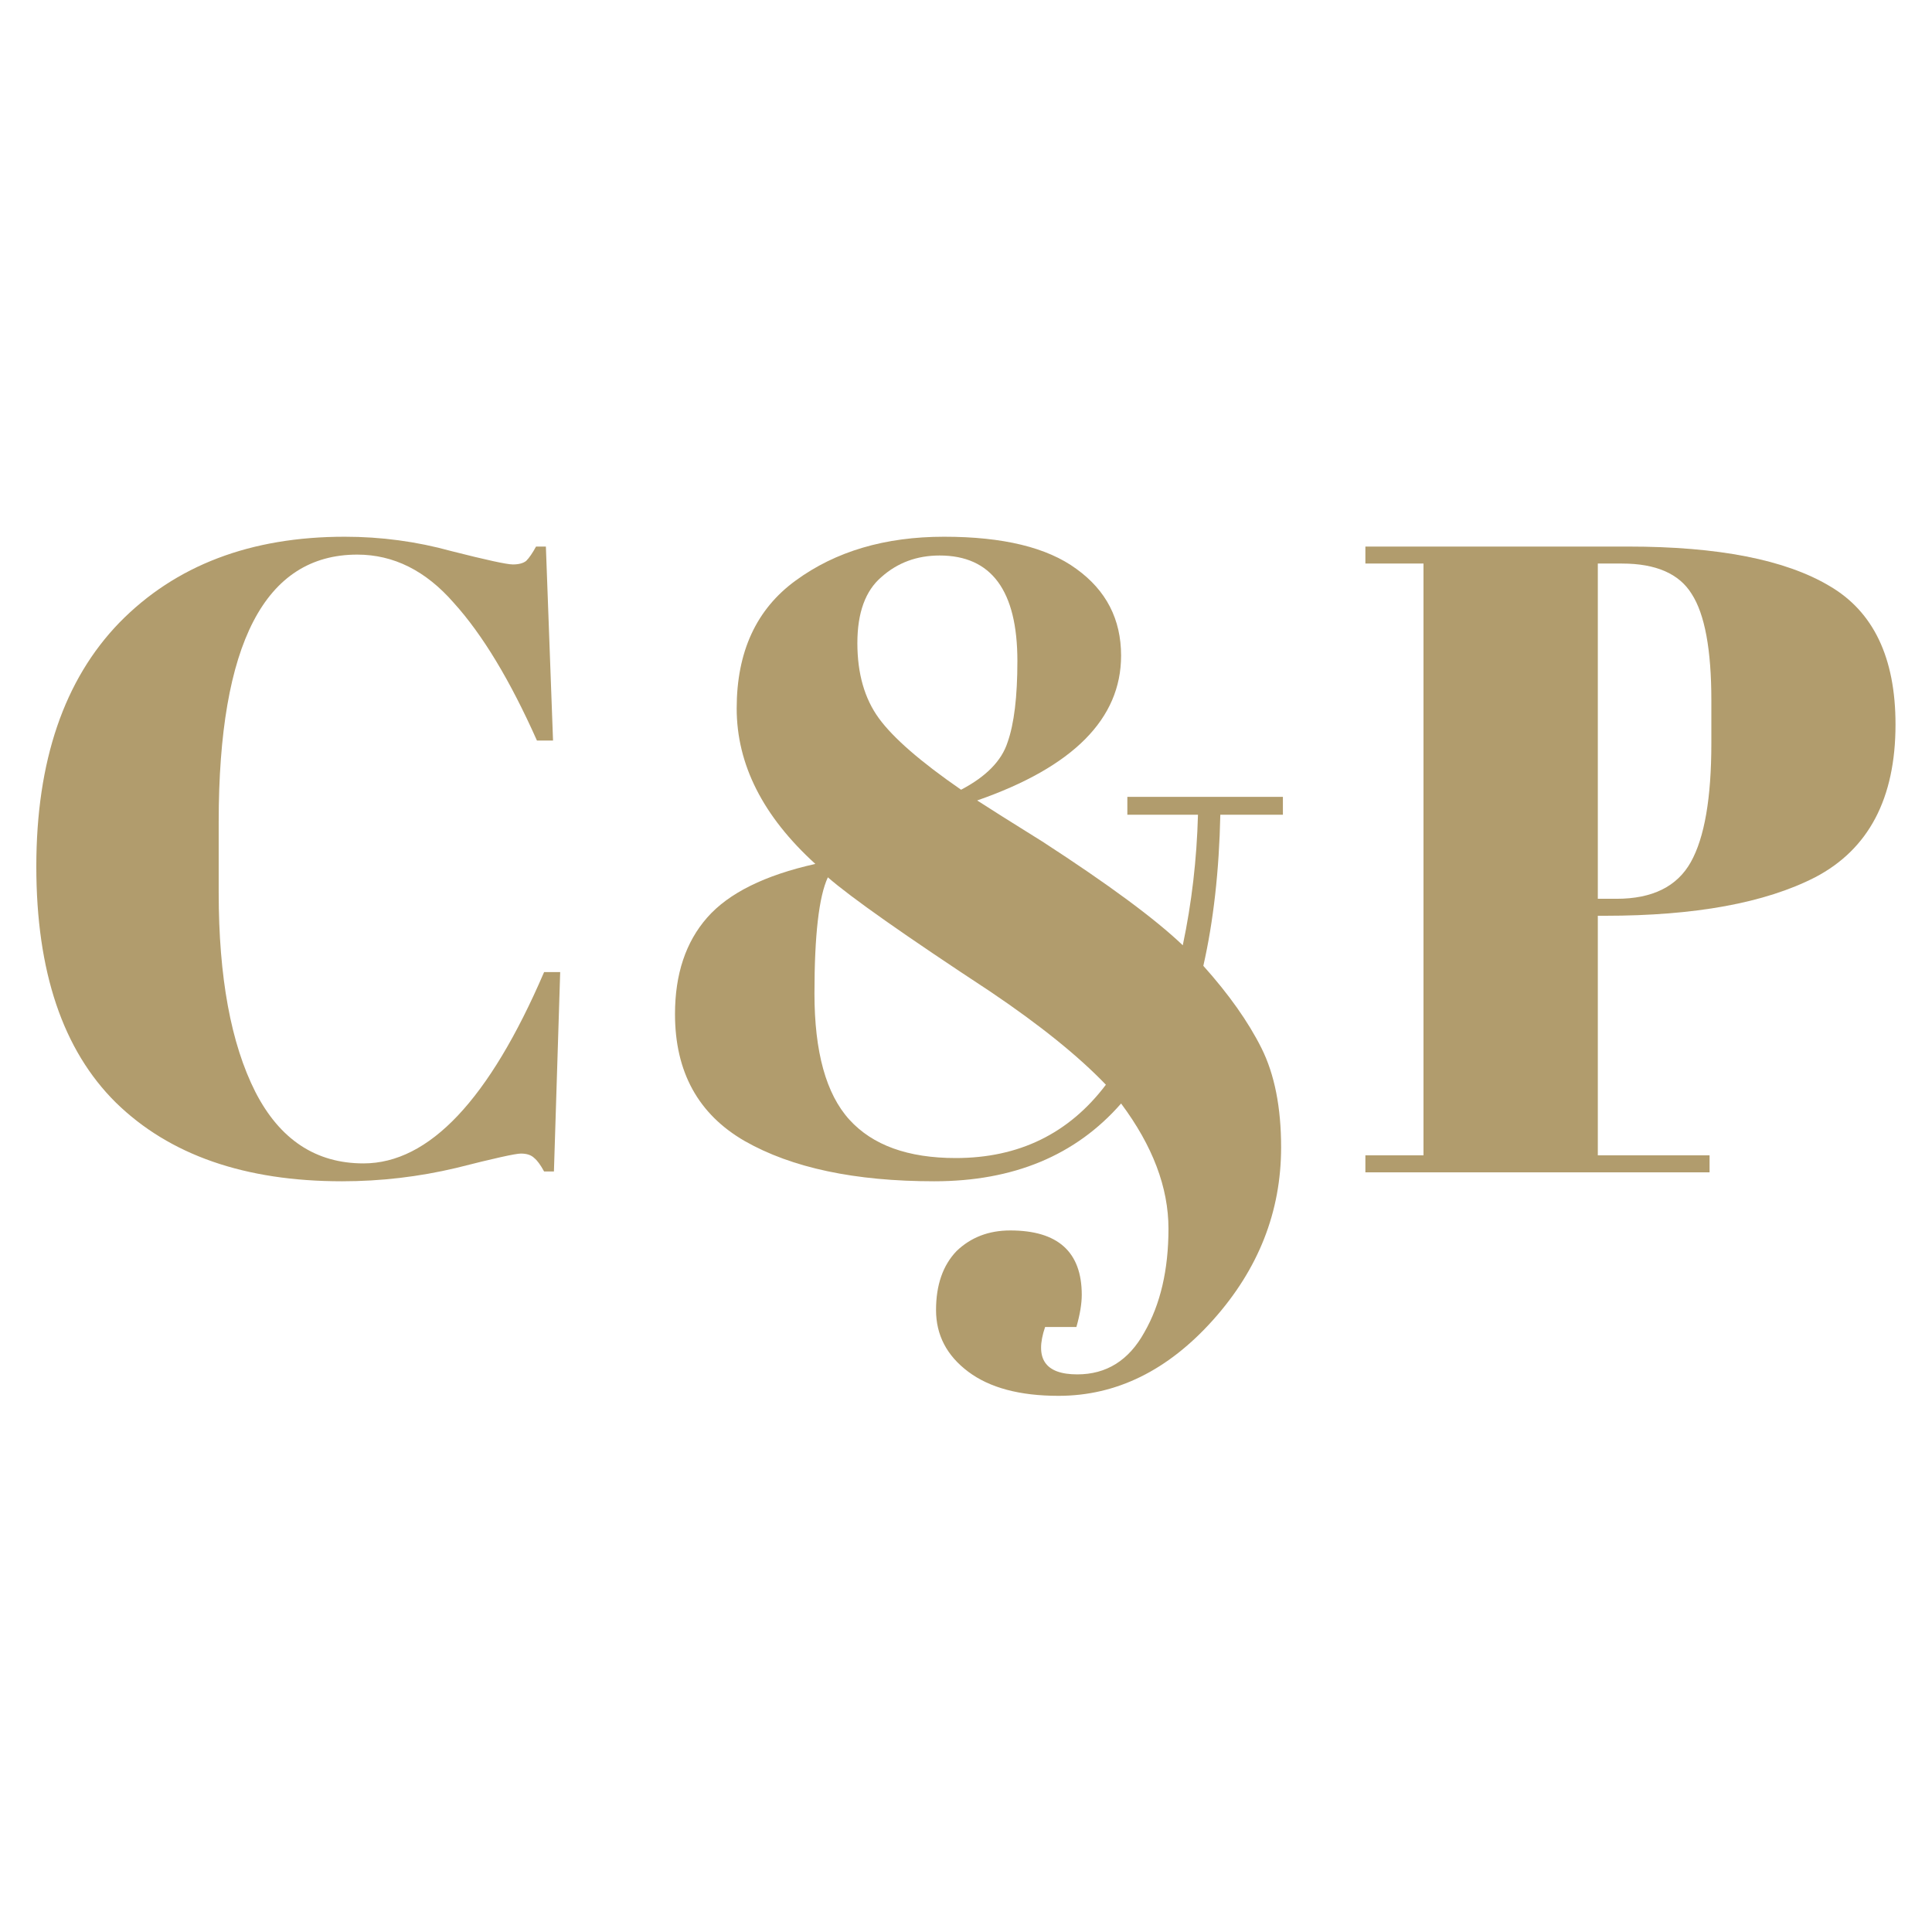
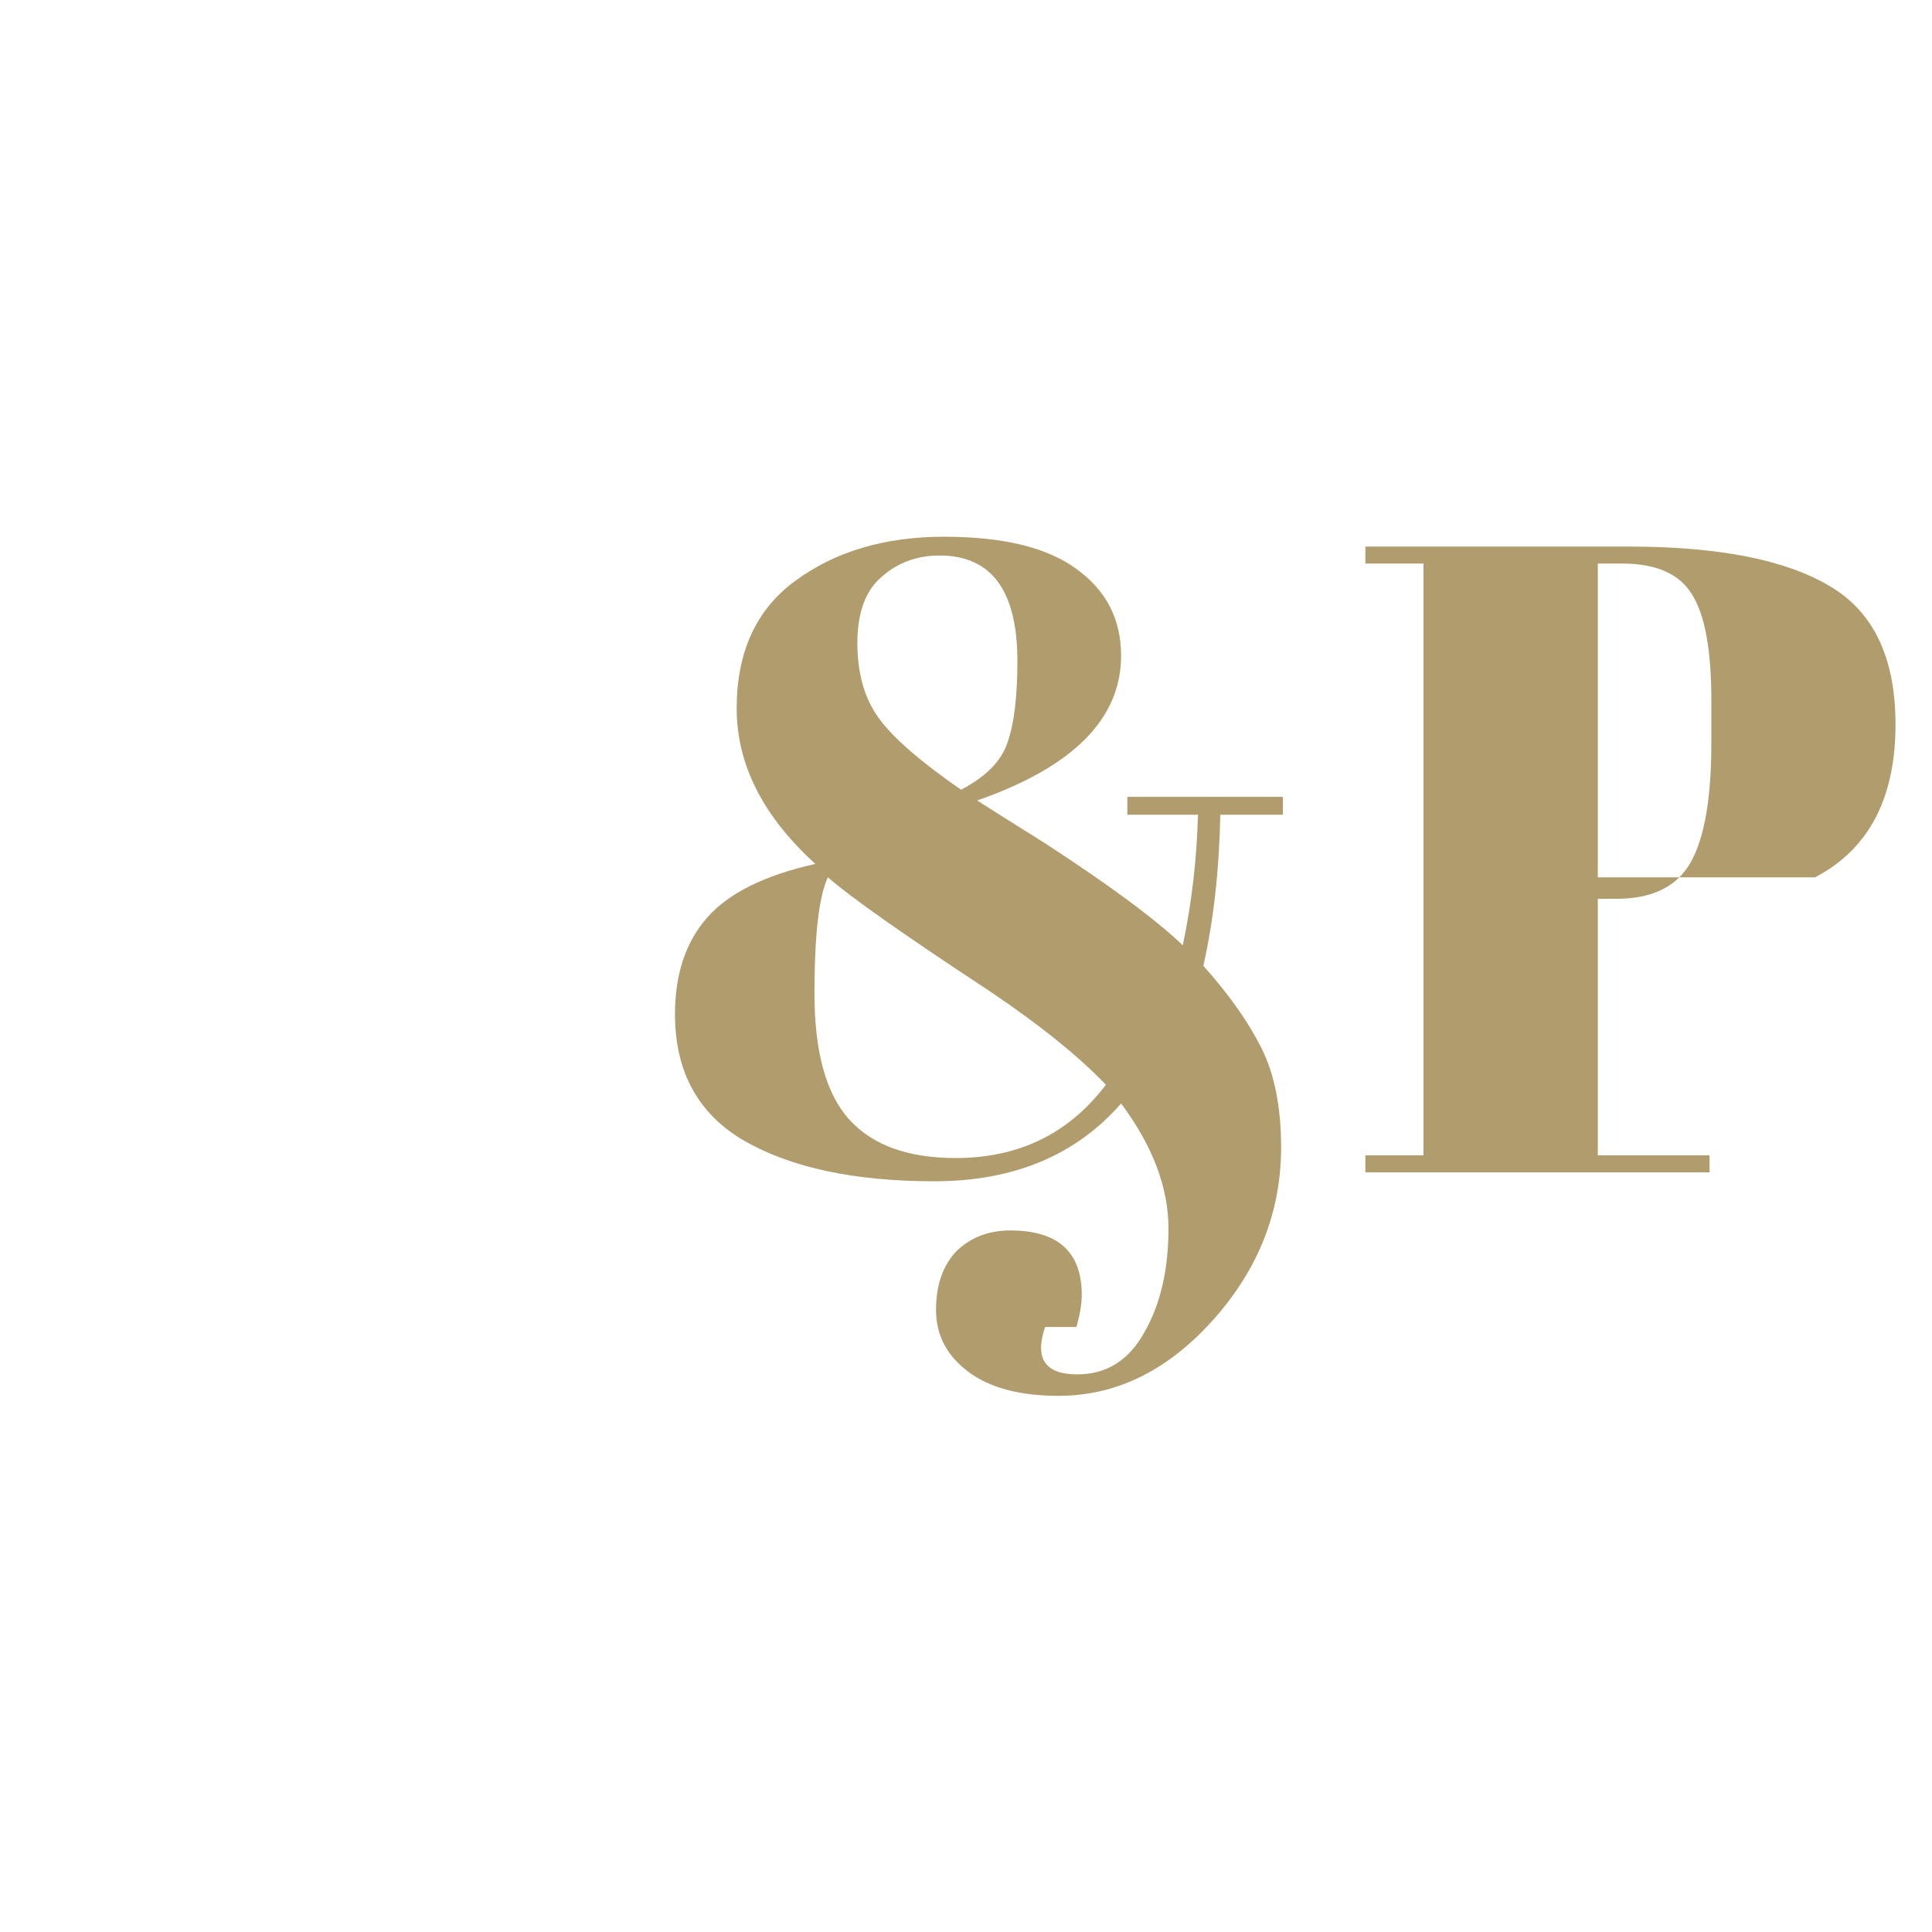
<svg xmlns="http://www.w3.org/2000/svg" width="854" height="854" viewBox="0 0 854 854" fill="none">
-   <path d="M603.539 241.597H719.716C759.496 241.597 789.133 247.392 808.628 258.984C828.122 270.312 837.87 290.728 837.87 320.234C837.87 352.901 826.015 375.425 802.305 387.806C780.176 399.134 749.222 404.798 709.442 404.798H706.281V510.702H755.676V518.21H603.539V510.702H629.224V249.105H603.539V241.597ZM706.281 249.105V397.29H714.579C730.386 397.29 741.318 391.89 747.377 381.089C753.437 370.288 756.466 352.769 756.466 328.532V309.565C756.466 287.172 753.568 271.497 747.773 262.54C742.24 253.583 731.966 249.105 716.95 249.105H706.281Z" fill="#B19C6D" />
+   <path d="M603.539 241.597H719.716C759.496 241.597 789.133 247.392 808.628 258.984C828.122 270.312 837.87 290.728 837.87 320.234C837.87 352.901 826.015 375.425 802.305 387.806H706.281V510.702H755.676V518.21H603.539V510.702H629.224V249.105H603.539V241.597ZM706.281 249.105V397.29H714.579C730.386 397.29 741.318 391.89 747.377 381.089C753.437 370.288 756.466 352.769 756.466 328.532V309.565C756.466 287.172 753.568 271.497 747.773 262.54C742.24 253.583 731.966 249.105 716.95 249.105H706.281Z" fill="#B19C6D" />
  <path d="M476.192 607.516C489.101 607.516 498.98 601.325 505.829 588.944C512.942 576.562 516.498 561.282 516.498 543.105C516.498 524.927 509.517 506.487 495.555 487.782C475.533 510.702 448.004 522.161 412.966 522.161C377.929 522.161 350.004 516.234 329.192 504.379C308.644 492.524 298.369 473.82 298.369 448.266C298.369 430.616 303.111 416.39 312.595 405.589C322.079 394.788 338.017 386.884 360.41 381.879C337.227 360.804 325.636 337.884 325.636 313.121C325.636 288.094 334.329 269.258 351.716 256.613C369.367 243.704 391.232 237.25 417.313 237.25C443.394 237.25 462.888 241.992 475.797 251.476C488.969 260.96 495.555 273.737 495.555 289.806C495.555 317.731 474.348 339.07 431.934 353.823C437.203 357.247 446.818 363.306 460.781 372C490.023 390.968 510.703 406.247 522.821 417.839C526.773 399.134 529.012 379.903 529.539 360.145H498.321V352.242H567.079V360.145H539.418C538.891 384.909 536.388 407.169 531.91 426.927C543.238 439.573 551.8 451.691 557.595 463.282C563.391 474.874 566.289 489.495 566.289 507.145C566.289 535.597 556.278 561.019 536.256 583.411C516.235 605.804 493.447 617 467.894 617C450.77 617 437.466 613.444 427.982 606.331C418.498 599.218 413.756 590.129 413.756 579.065C413.756 568 416.786 559.306 422.845 552.984C429.168 546.925 437.071 543.895 446.555 543.895C467.63 543.895 478.168 553.379 478.168 572.347C478.168 576.298 477.377 581.04 475.797 586.573H461.966C457.224 600.535 461.966 607.516 476.192 607.516ZM422.45 511.887C450.375 511.887 472.504 501.086 488.837 479.484C476.719 466.839 459.727 453.14 437.861 438.387C400.189 413.624 376.216 396.763 365.942 387.806C361.99 396.237 360.015 413.36 360.015 439.177C360.015 464.995 365.152 483.567 375.426 494.895C385.7 506.223 401.375 511.887 422.45 511.887ZM415.337 245.548C405.326 245.548 396.765 248.71 389.652 255.032C382.539 261.091 378.982 270.839 378.982 284.274C378.982 297.71 382.144 308.774 388.466 317.468C394.789 326.161 406.907 336.699 424.821 349.081C435.886 343.285 442.735 336.304 445.369 328.137C448.267 319.97 449.716 307.984 449.716 292.177C449.716 261.091 438.256 245.548 415.337 245.548Z" fill="#B19C6D" />
-   <path d="M157.917 245.153C117.084 245.153 96.667 284.538 96.667 363.306V394.524C96.667 431.933 102.068 461.306 112.869 482.645C123.67 503.72 139.608 514.258 160.683 514.258C189.662 514.258 216.269 486.07 240.506 429.694H247.619L244.853 517.815H240.506C238.925 514.917 237.476 512.941 236.159 511.887C234.842 510.57 232.866 509.911 230.232 509.911C227.861 509.911 218.377 512.019 201.78 516.234C185.183 520.185 168.323 522.161 151.199 522.161C108.259 522.161 74.933 510.57 51.224 487.387C27.777 464.204 16.054 429.43 16.054 383.064C16.054 336.435 28.304 300.476 52.804 275.185C77.568 249.895 110.761 237.25 152.385 237.25C168.455 237.25 184.13 239.358 199.409 243.573C214.952 247.524 224.041 249.5 226.675 249.5C229.31 249.5 231.286 248.973 232.603 247.919C233.92 246.602 235.369 244.495 236.949 241.597H241.296L244.458 327.347H237.345C225.49 300.739 213.24 280.454 200.595 266.492C188.213 252.266 173.987 245.153 157.917 245.153Z" fill="#B19C6D" />
</svg>